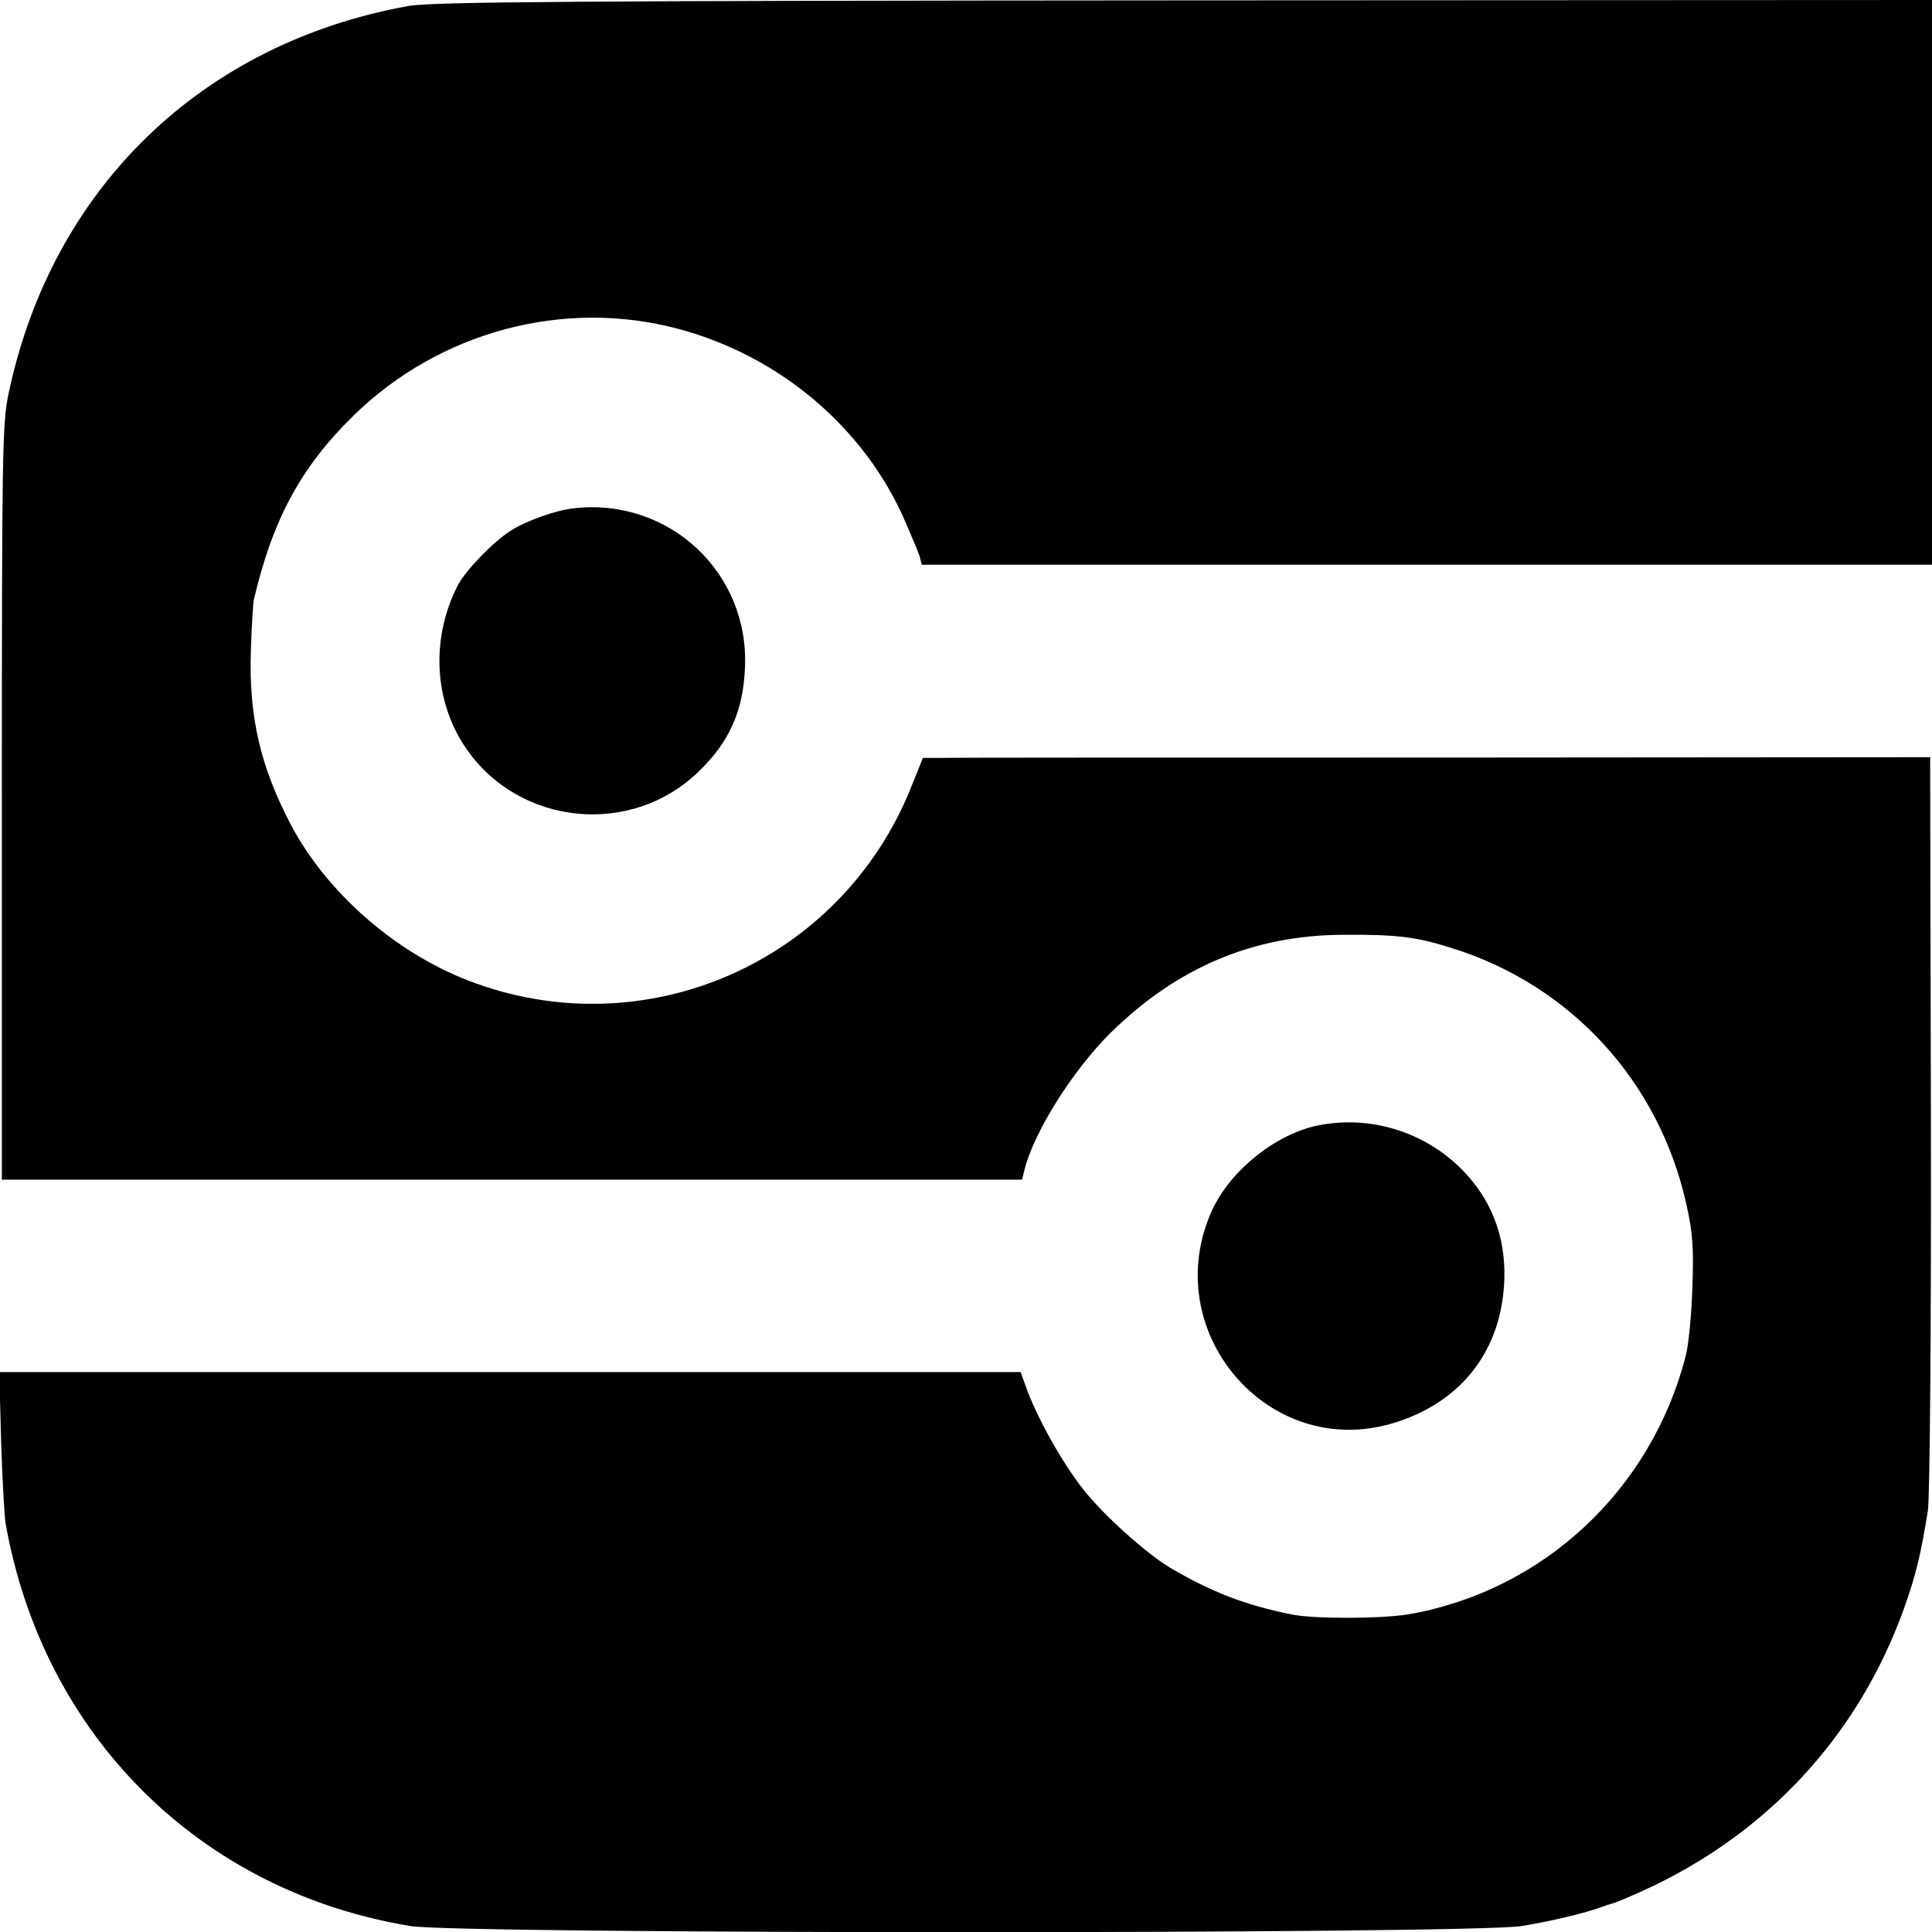
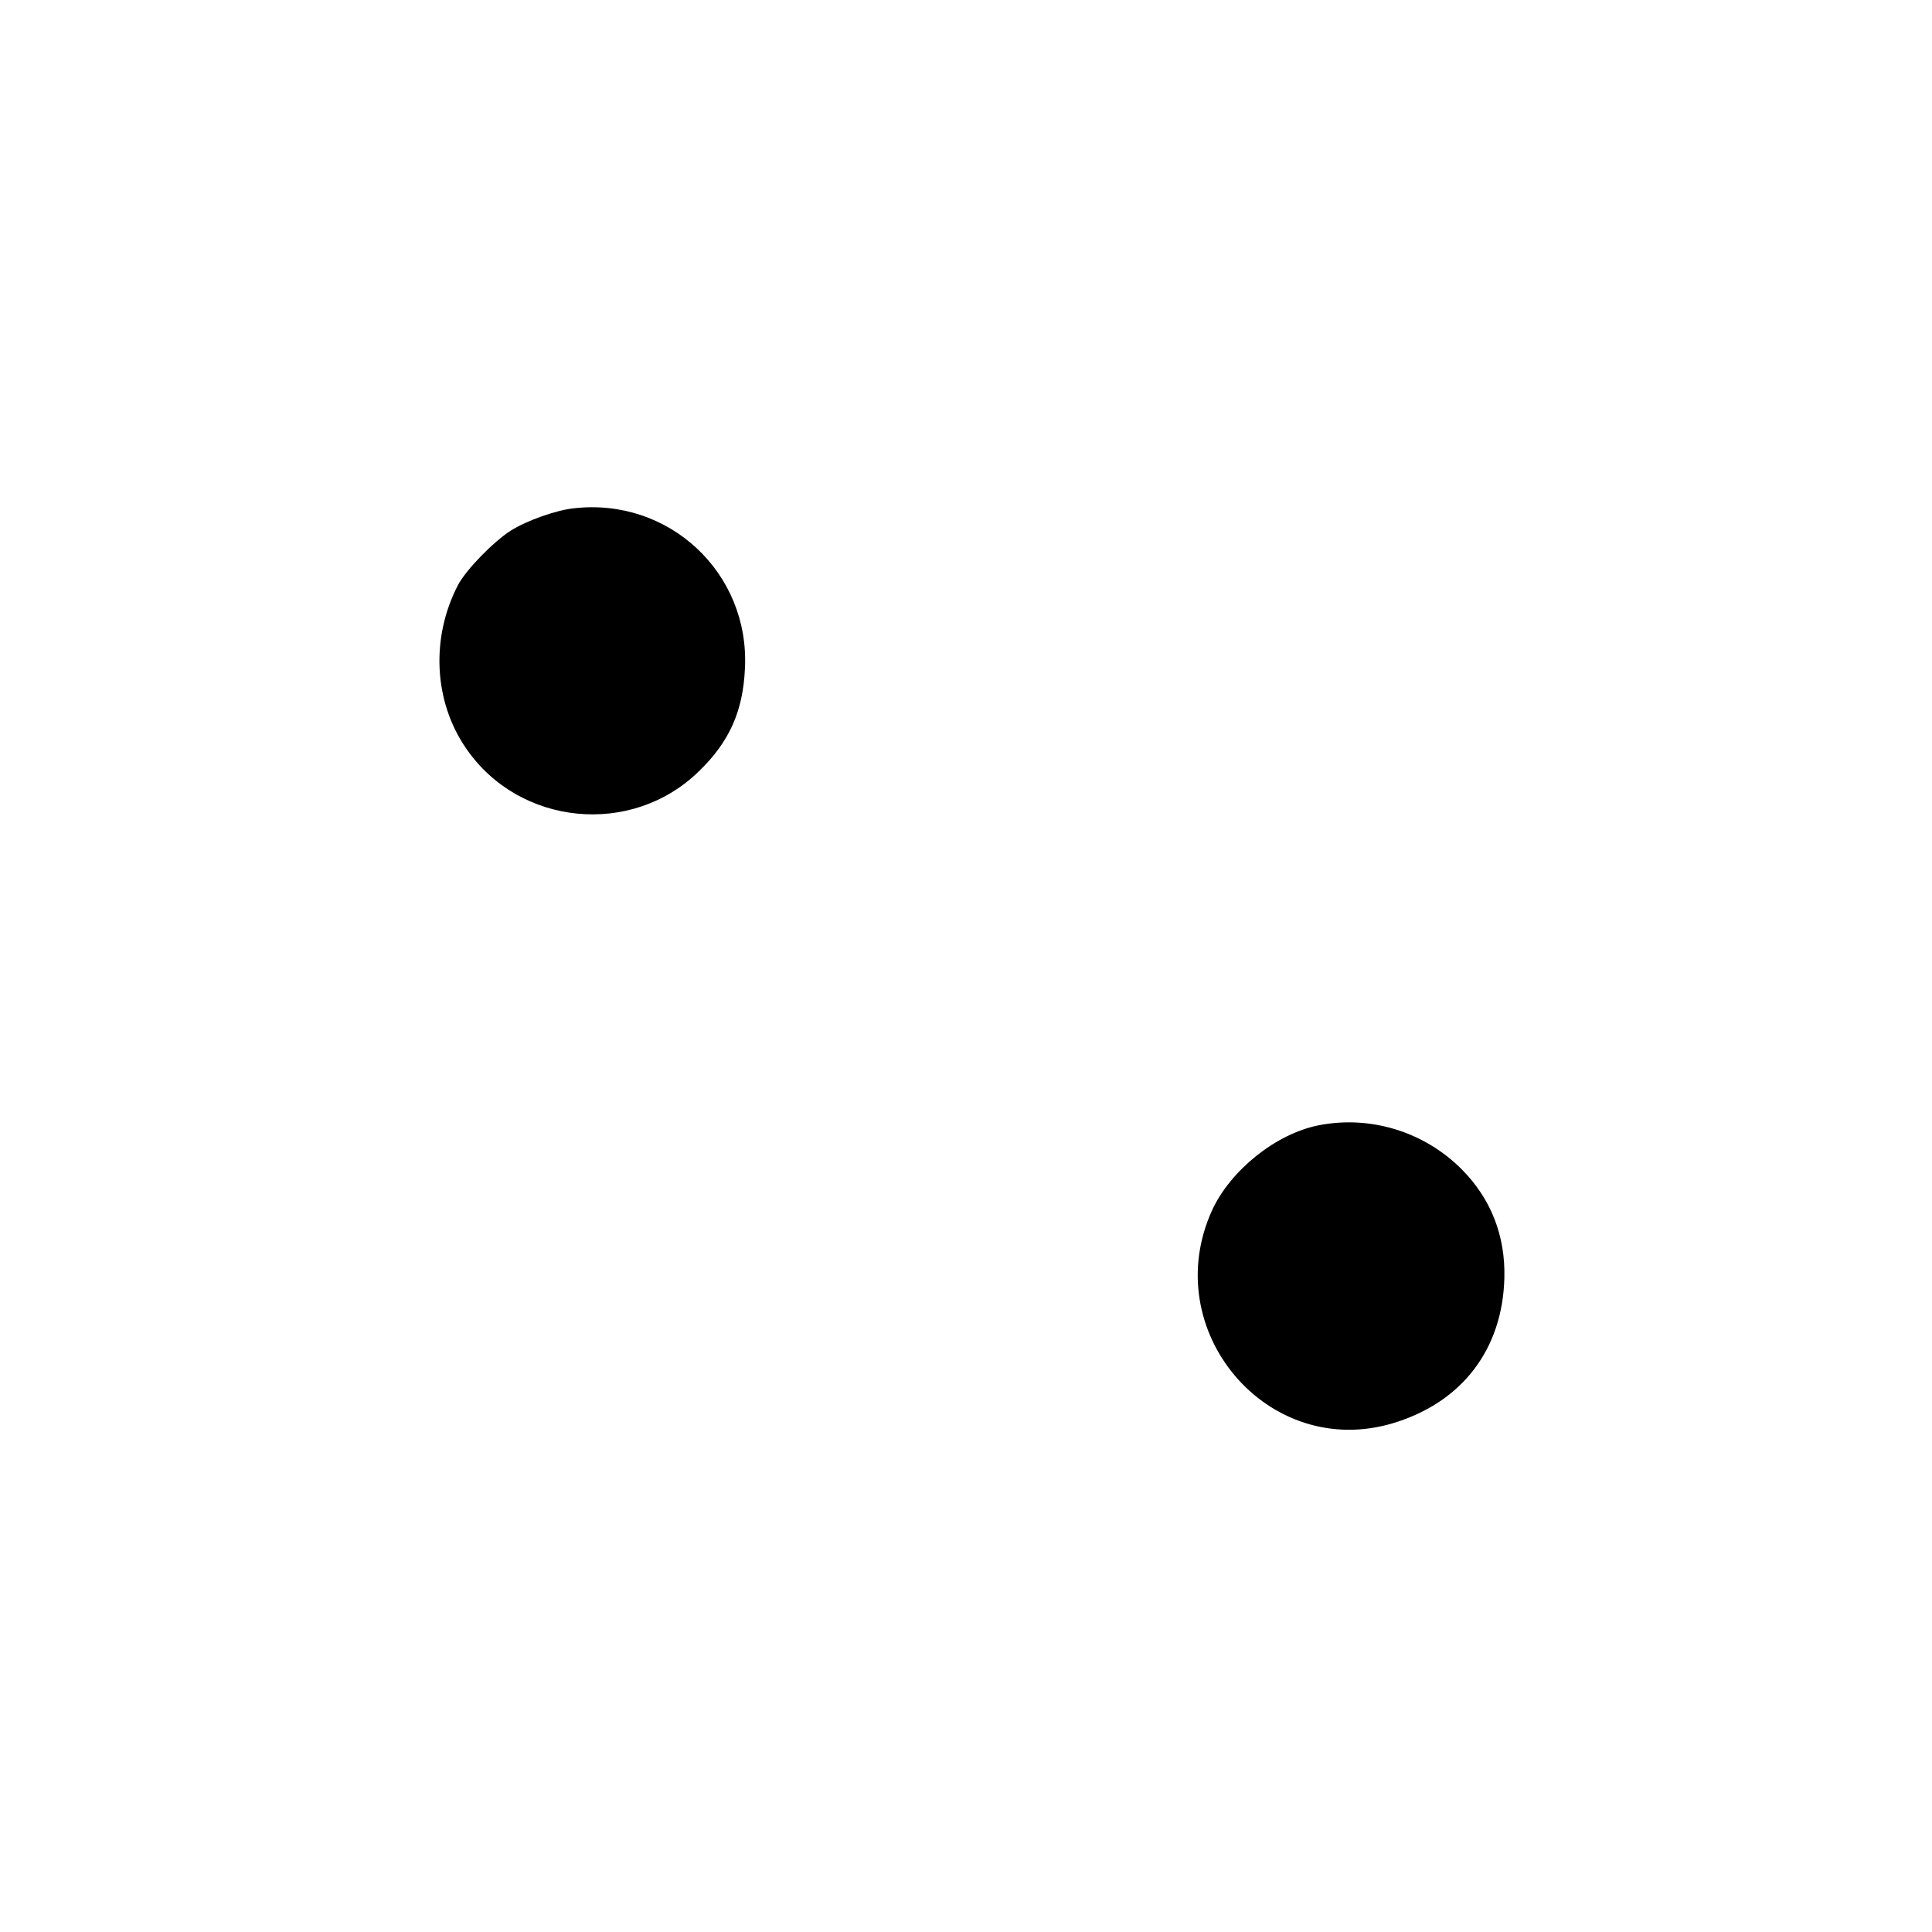
<svg xmlns="http://www.w3.org/2000/svg" version="1.0" width="520pt" height="520pt" viewBox="0 0 520 520" preserveAspectRatio="xMidYMid meet">
  <g transform="translate(0,520) scale(0.1,-0.1)" fill="#000000" stroke="none">
-     <path d="M1100 5184 c-557 -100 -961 -491 -1077 -1044 -17 -79 -18 -162 -18 -1100 l0 -1015 1373 0 1373 0 6 25 c25 102 130 269 232 370 179 176 384 263 626 264 141 1 196 -5 290 -35 322 -99 561 -360 634 -691 17 -75 20 -118 16 -223 -2 -71 -10 -155 -18 -185 -93 -361 -384 -632 -746 -695 -73 -12 -256 -13 -316 0 -124 25 -214 60 -325 125 -65 39 -179 141 -235 212 -58 74 -126 196 -155 279 l-13 36 -1375 0 -1374 0 5 -186 c3 -102 9 -202 12 -221 101 -571 523 -991 1090 -1084 134 -22 2855 -22 2990 0 81 13 175 36 215 51 8 3 20 7 27 9 7 1 45 17 85 35 334 152 579 417 702 758 32 90 45 141 65 266 5 36 9 457 8 1043 l-2 984 -1310 -1 c-720 0 -1330 0 -1356 -1 l-45 0 -33 -82 c-190 -470 -718 -700 -1191 -517 -197 76 -381 237 -477 419 -82 156 -113 290 -108 464 2 67 6 130 8 141 51 218 127 358 269 497 232 226 565 315 873 233 274 -73 503 -267 612 -520 17 -39 34 -80 38 -92 l6 -23 1360 0 1359 0 0 760 0 760 -2013 -1 c-1639 -1 -2026 -4 -2087 -15z" />
-     <path d="M1545 3832 c-48 -5 -127 -33 -170 -60 -47 -30 -120 -105 -142 -146 -74 -142 -66 -314 22 -441 143 -208 445 -238 626 -61 82 79 119 162 124 277 13 257 -204 460 -460 431z" />
+     <path d="M1545 3832 c-48 -5 -127 -33 -170 -60 -47 -30 -120 -105 -142 -146 -74 -142 -66 -314 22 -441 143 -208 445 -238 626 -61 82 79 119 162 124 277 13 257 -204 460 -460 431" />
    <path d="M3548 2171 c-114 -23 -235 -120 -285 -227 -149 -325 150 -677 488 -574 184 56 293 198 298 390 3 114 -36 213 -114 292 -101 102 -247 147 -387 119z" />
  </g>
</svg>